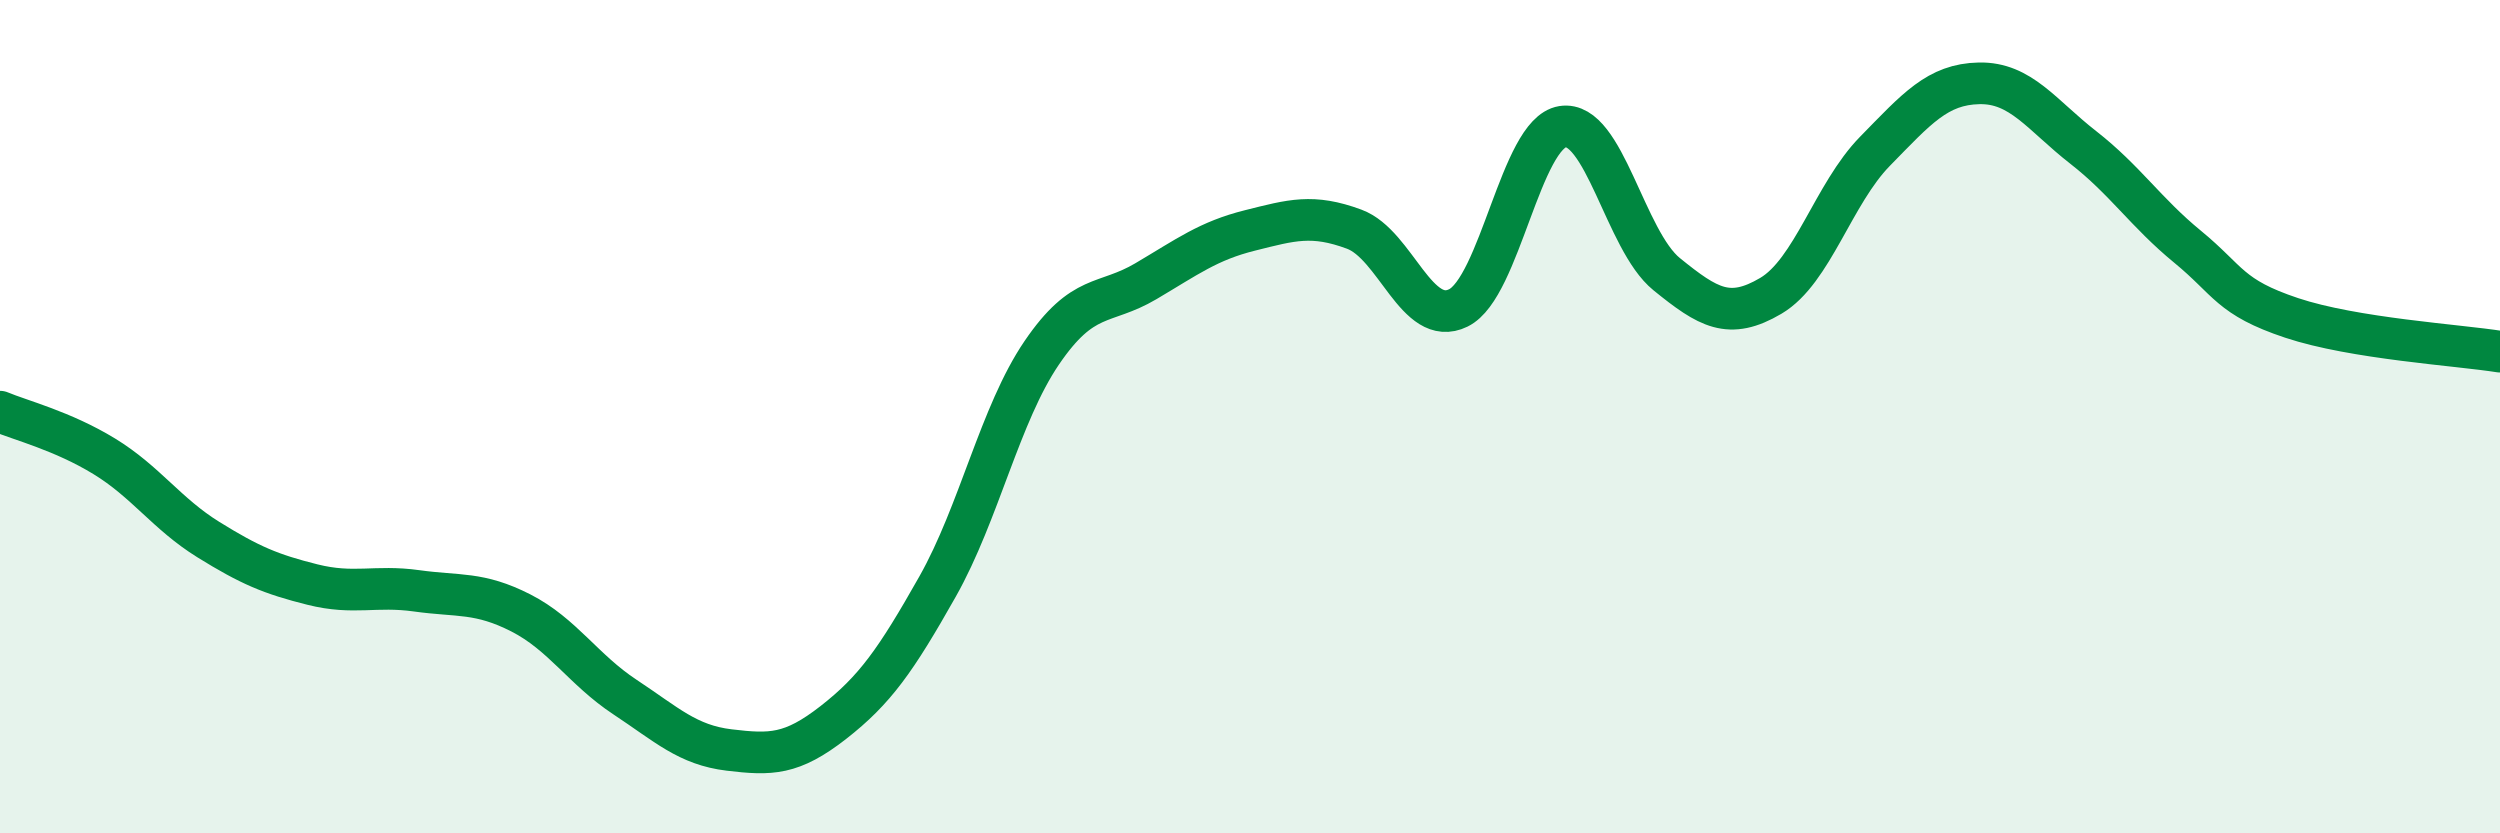
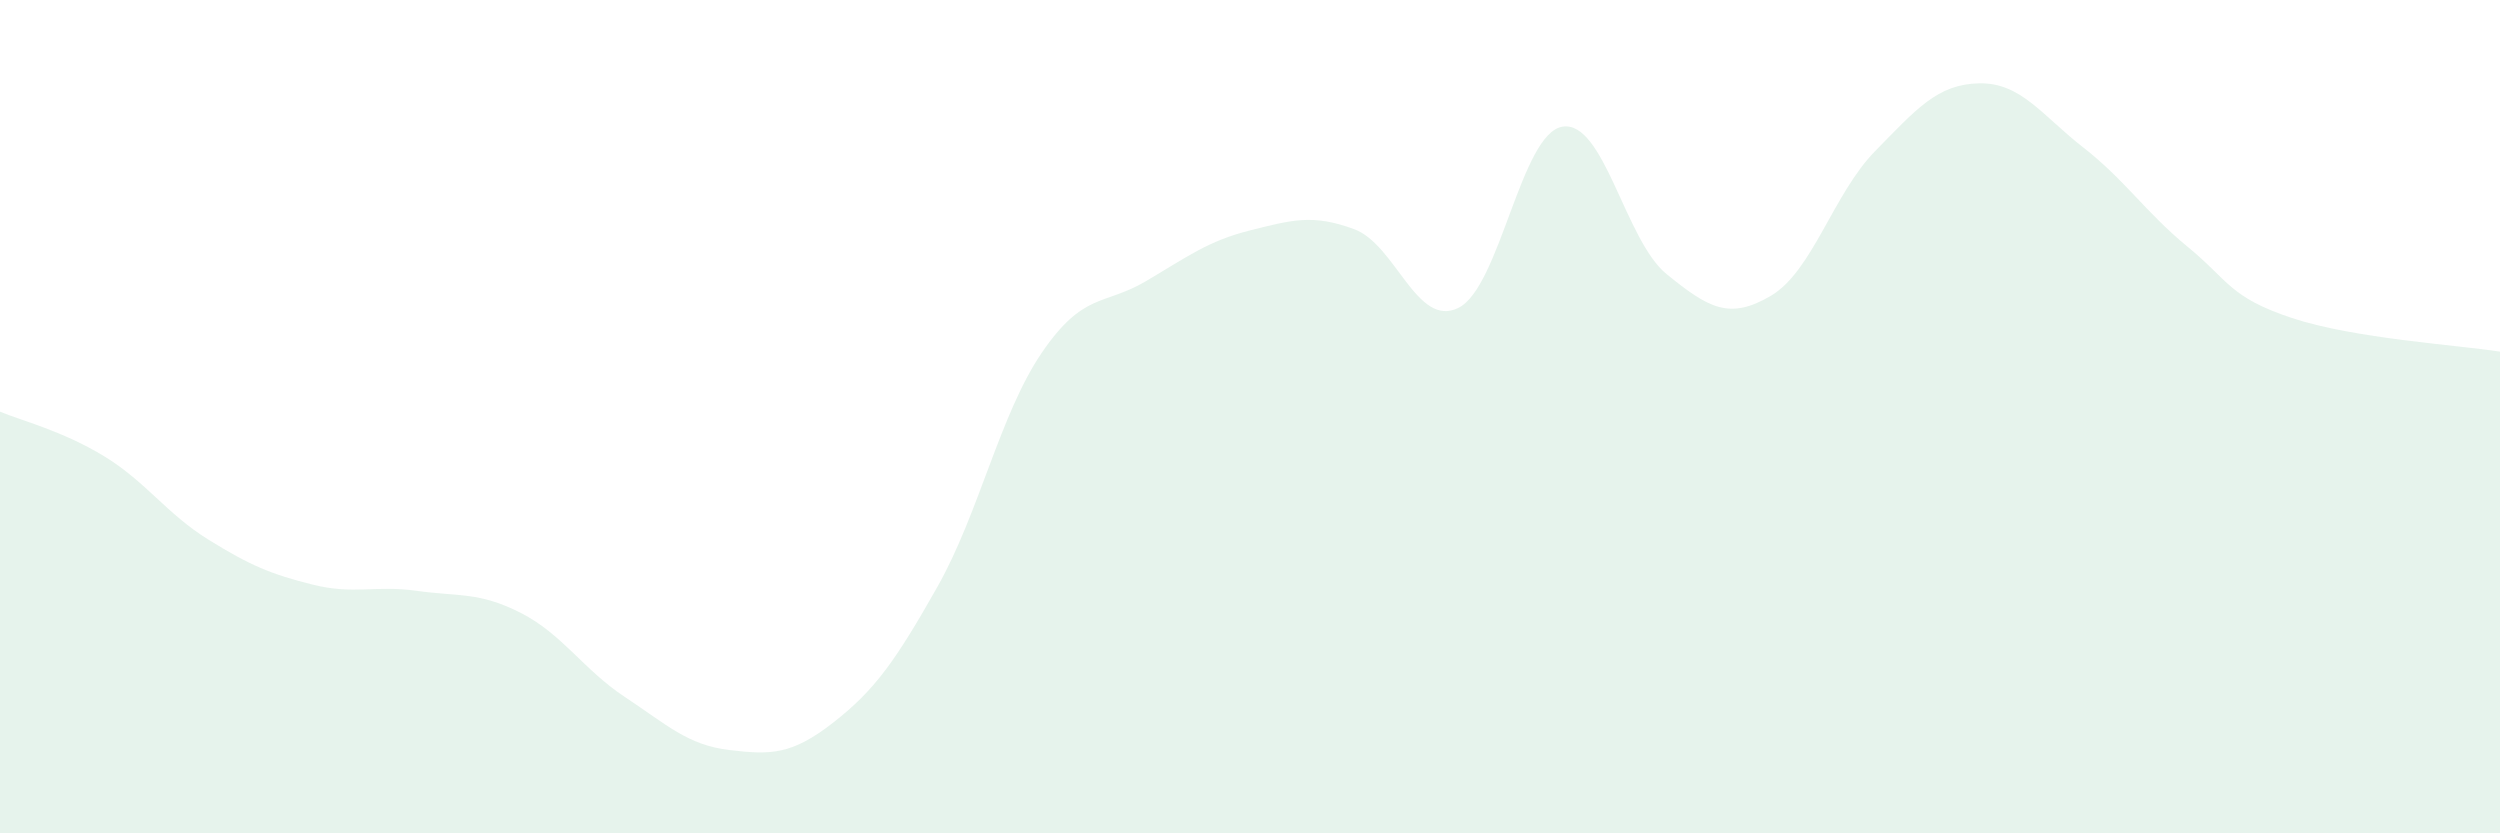
<svg xmlns="http://www.w3.org/2000/svg" width="60" height="20" viewBox="0 0 60 20">
  <path d="M 0,9.88 C 0.5,10.09 1.5,10.34 2.5,10.95 C 3.5,11.56 4,12.33 5,12.95 C 6,13.57 6.5,13.78 7.5,14.03 C 8.5,14.28 9,14.04 10,14.18 C 11,14.32 11.5,14.2 12.5,14.71 C 13.5,15.22 14,16.07 15,16.73 C 16,17.39 16.5,17.88 17.5,18 C 18.5,18.12 19,18.12 20,17.34 C 21,16.56 21.5,15.85 22.5,14.08 C 23.5,12.31 24,9.94 25,8.47 C 26,7 26.5,7.34 27.5,6.75 C 28.5,6.16 29,5.78 30,5.53 C 31,5.28 31.5,5.13 32.5,5.5 C 33.5,5.87 34,7.88 35,7.39 C 36,6.9 36.5,3.2 37.5,3.04 C 38.5,2.88 39,5.77 40,6.58 C 41,7.39 41.5,7.69 42.5,7.1 C 43.5,6.51 44,4.65 45,3.63 C 46,2.61 46.5,2.02 47.5,2 C 48.5,1.98 49,2.76 50,3.54 C 51,4.32 51.5,5.1 52.5,5.92 C 53.5,6.74 53.5,7.13 55,7.63 C 56.5,8.13 59,8.28 60,8.44L60 20L0 20Z" fill="#008740" opacity="0.1" stroke-linecap="round" stroke-linejoin="round" />
-   <path d="M 0,9.88 C 0.5,10.09 1.5,10.34 2.5,10.95 C 3.5,11.56 4,12.33 5,12.95 C 6,13.57 6.5,13.78 7.5,14.03 C 8.5,14.28 9,14.04 10,14.18 C 11,14.32 11.5,14.2 12.5,14.71 C 13.5,15.22 14,16.07 15,16.73 C 16,17.39 16.5,17.88 17.5,18 C 18.5,18.12 19,18.12 20,17.34 C 21,16.56 21.5,15.85 22.5,14.08 C 23.5,12.31 24,9.94 25,8.47 C 26,7 26.5,7.34 27.5,6.75 C 28.5,6.16 29,5.78 30,5.53 C 31,5.28 31.5,5.13 32.5,5.5 C 33.5,5.87 34,7.88 35,7.39 C 36,6.9 36.5,3.2 37.5,3.04 C 38.5,2.88 39,5.77 40,6.58 C 41,7.39 41.5,7.69 42.5,7.1 C 43.5,6.51 44,4.65 45,3.63 C 46,2.61 46.5,2.02 47.5,2 C 48.5,1.98 49,2.76 50,3.54 C 51,4.32 51.5,5.1 52.5,5.92 C 53.5,6.74 53.5,7.13 55,7.63 C 56.5,8.13 59,8.28 60,8.44" stroke="#008740" stroke-width="1" fill="none" stroke-linecap="round" stroke-linejoin="round" />
</svg>